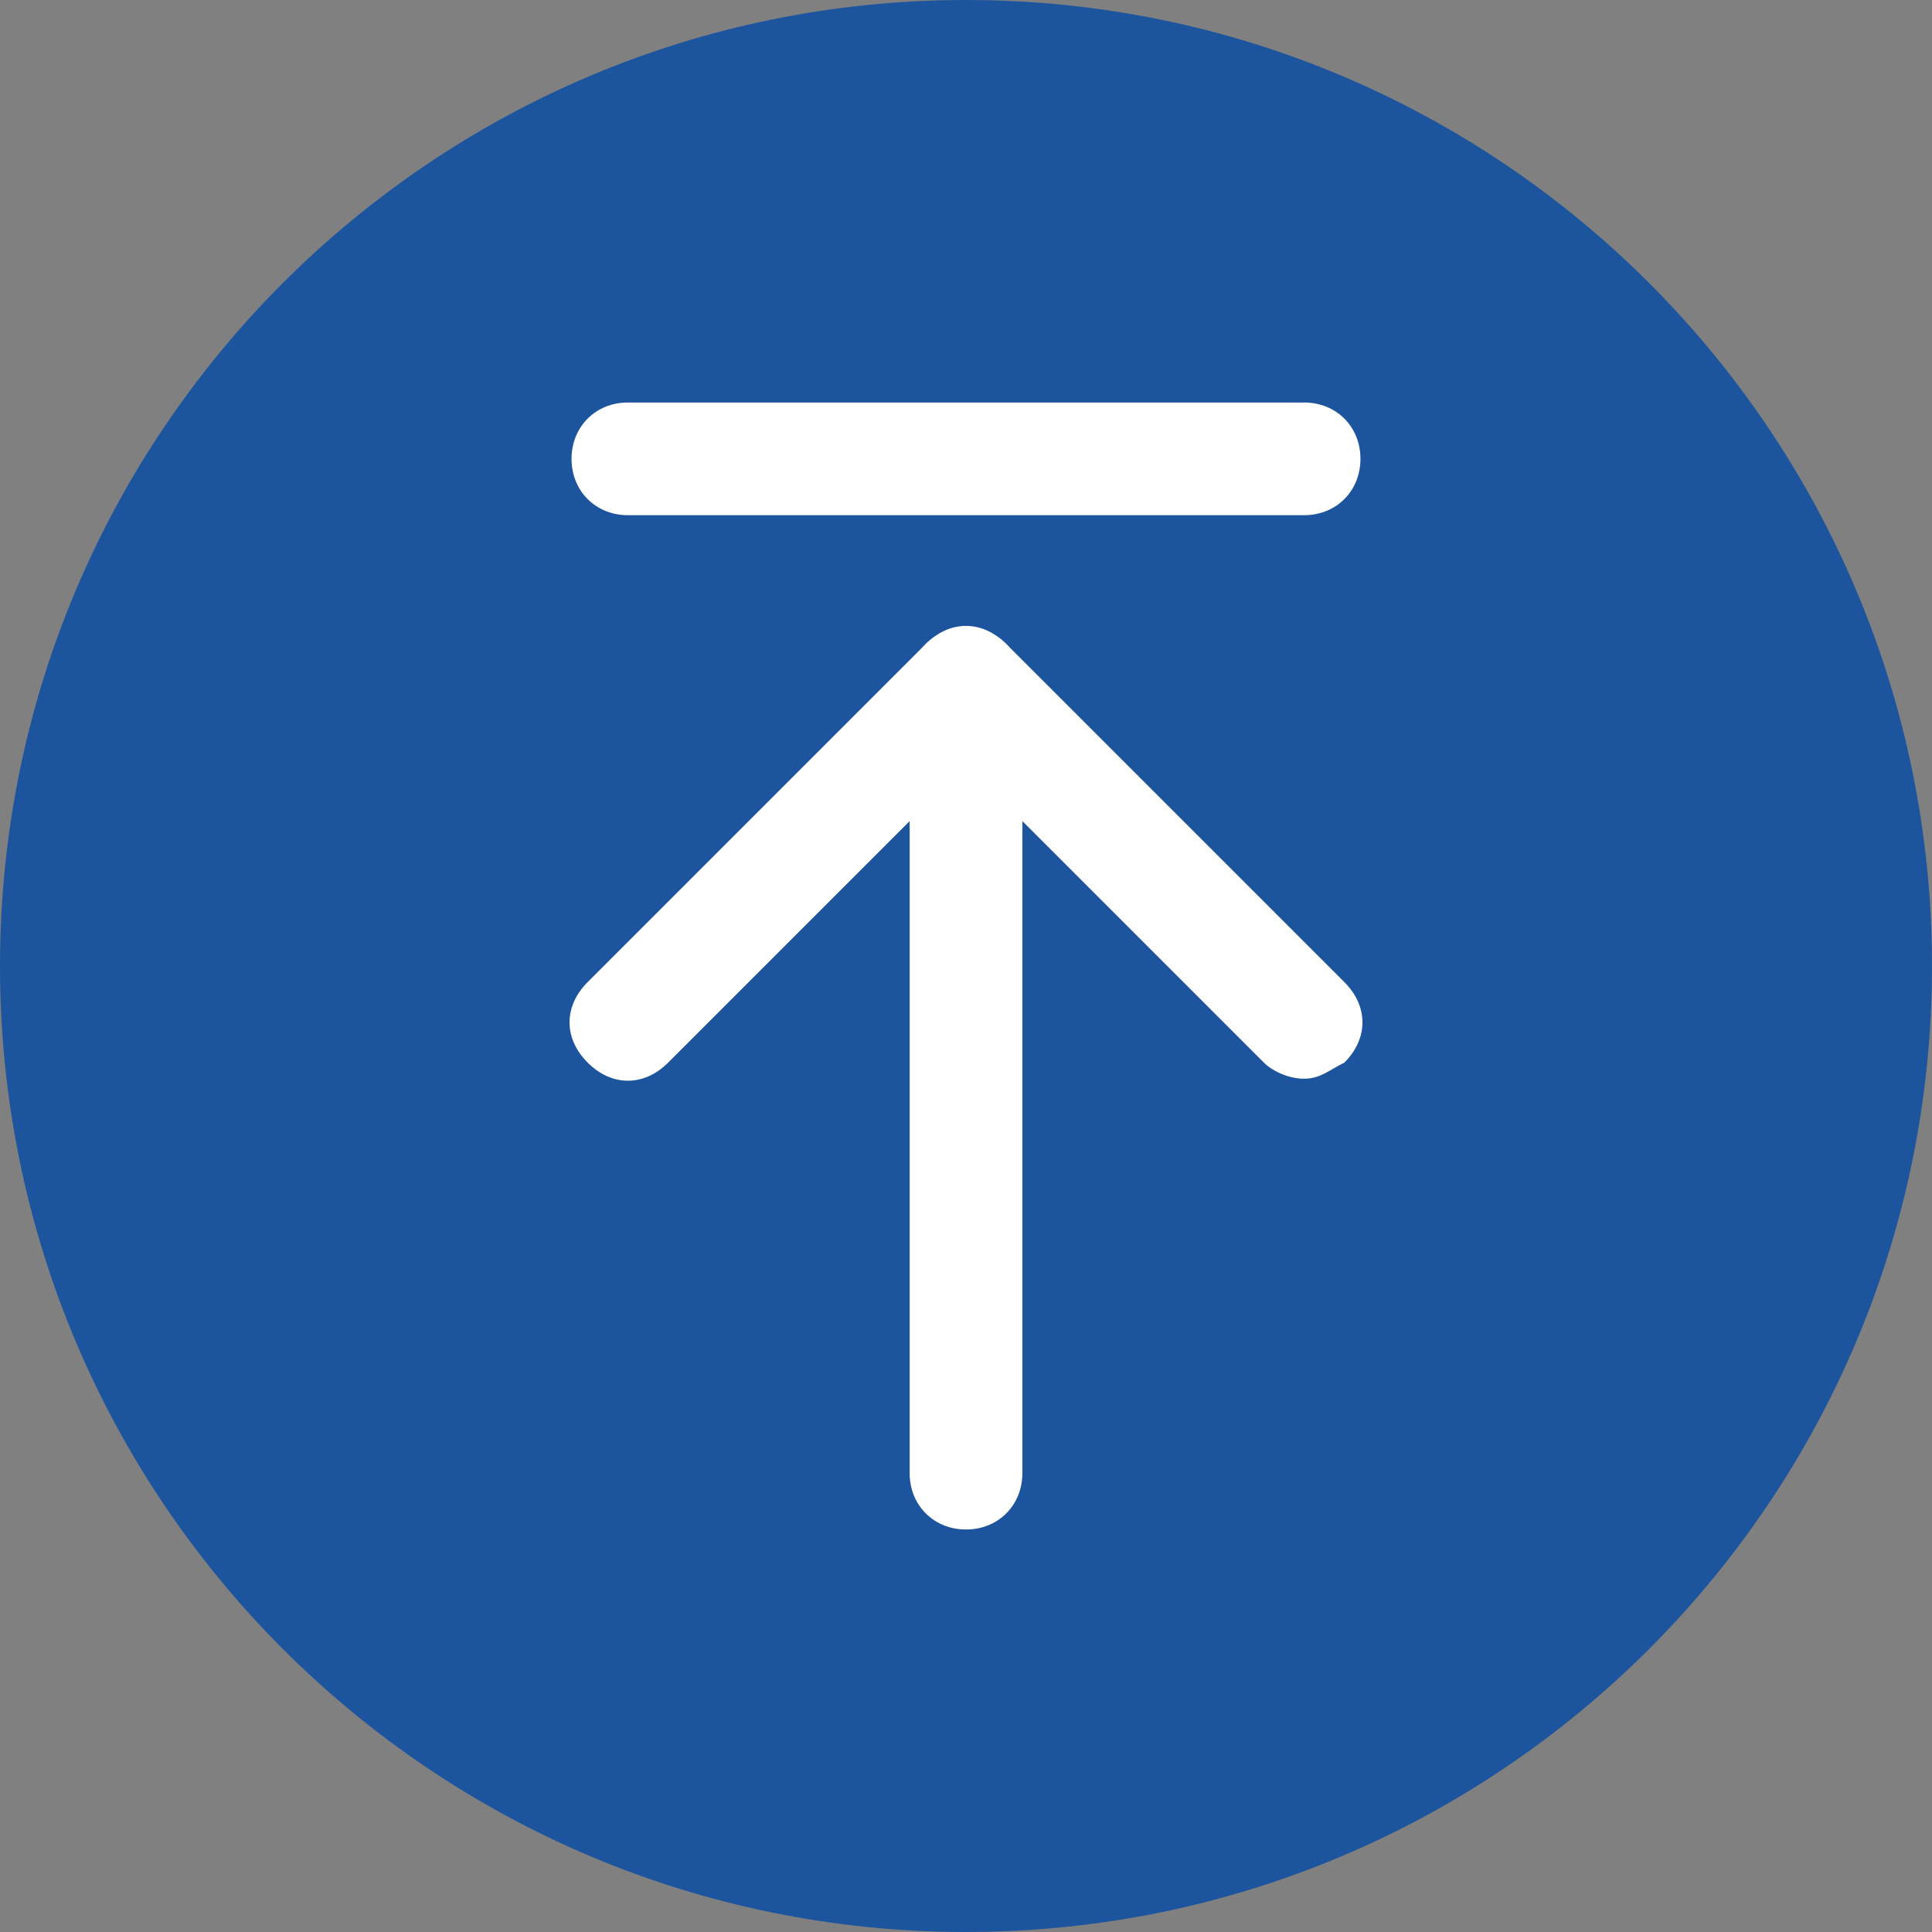
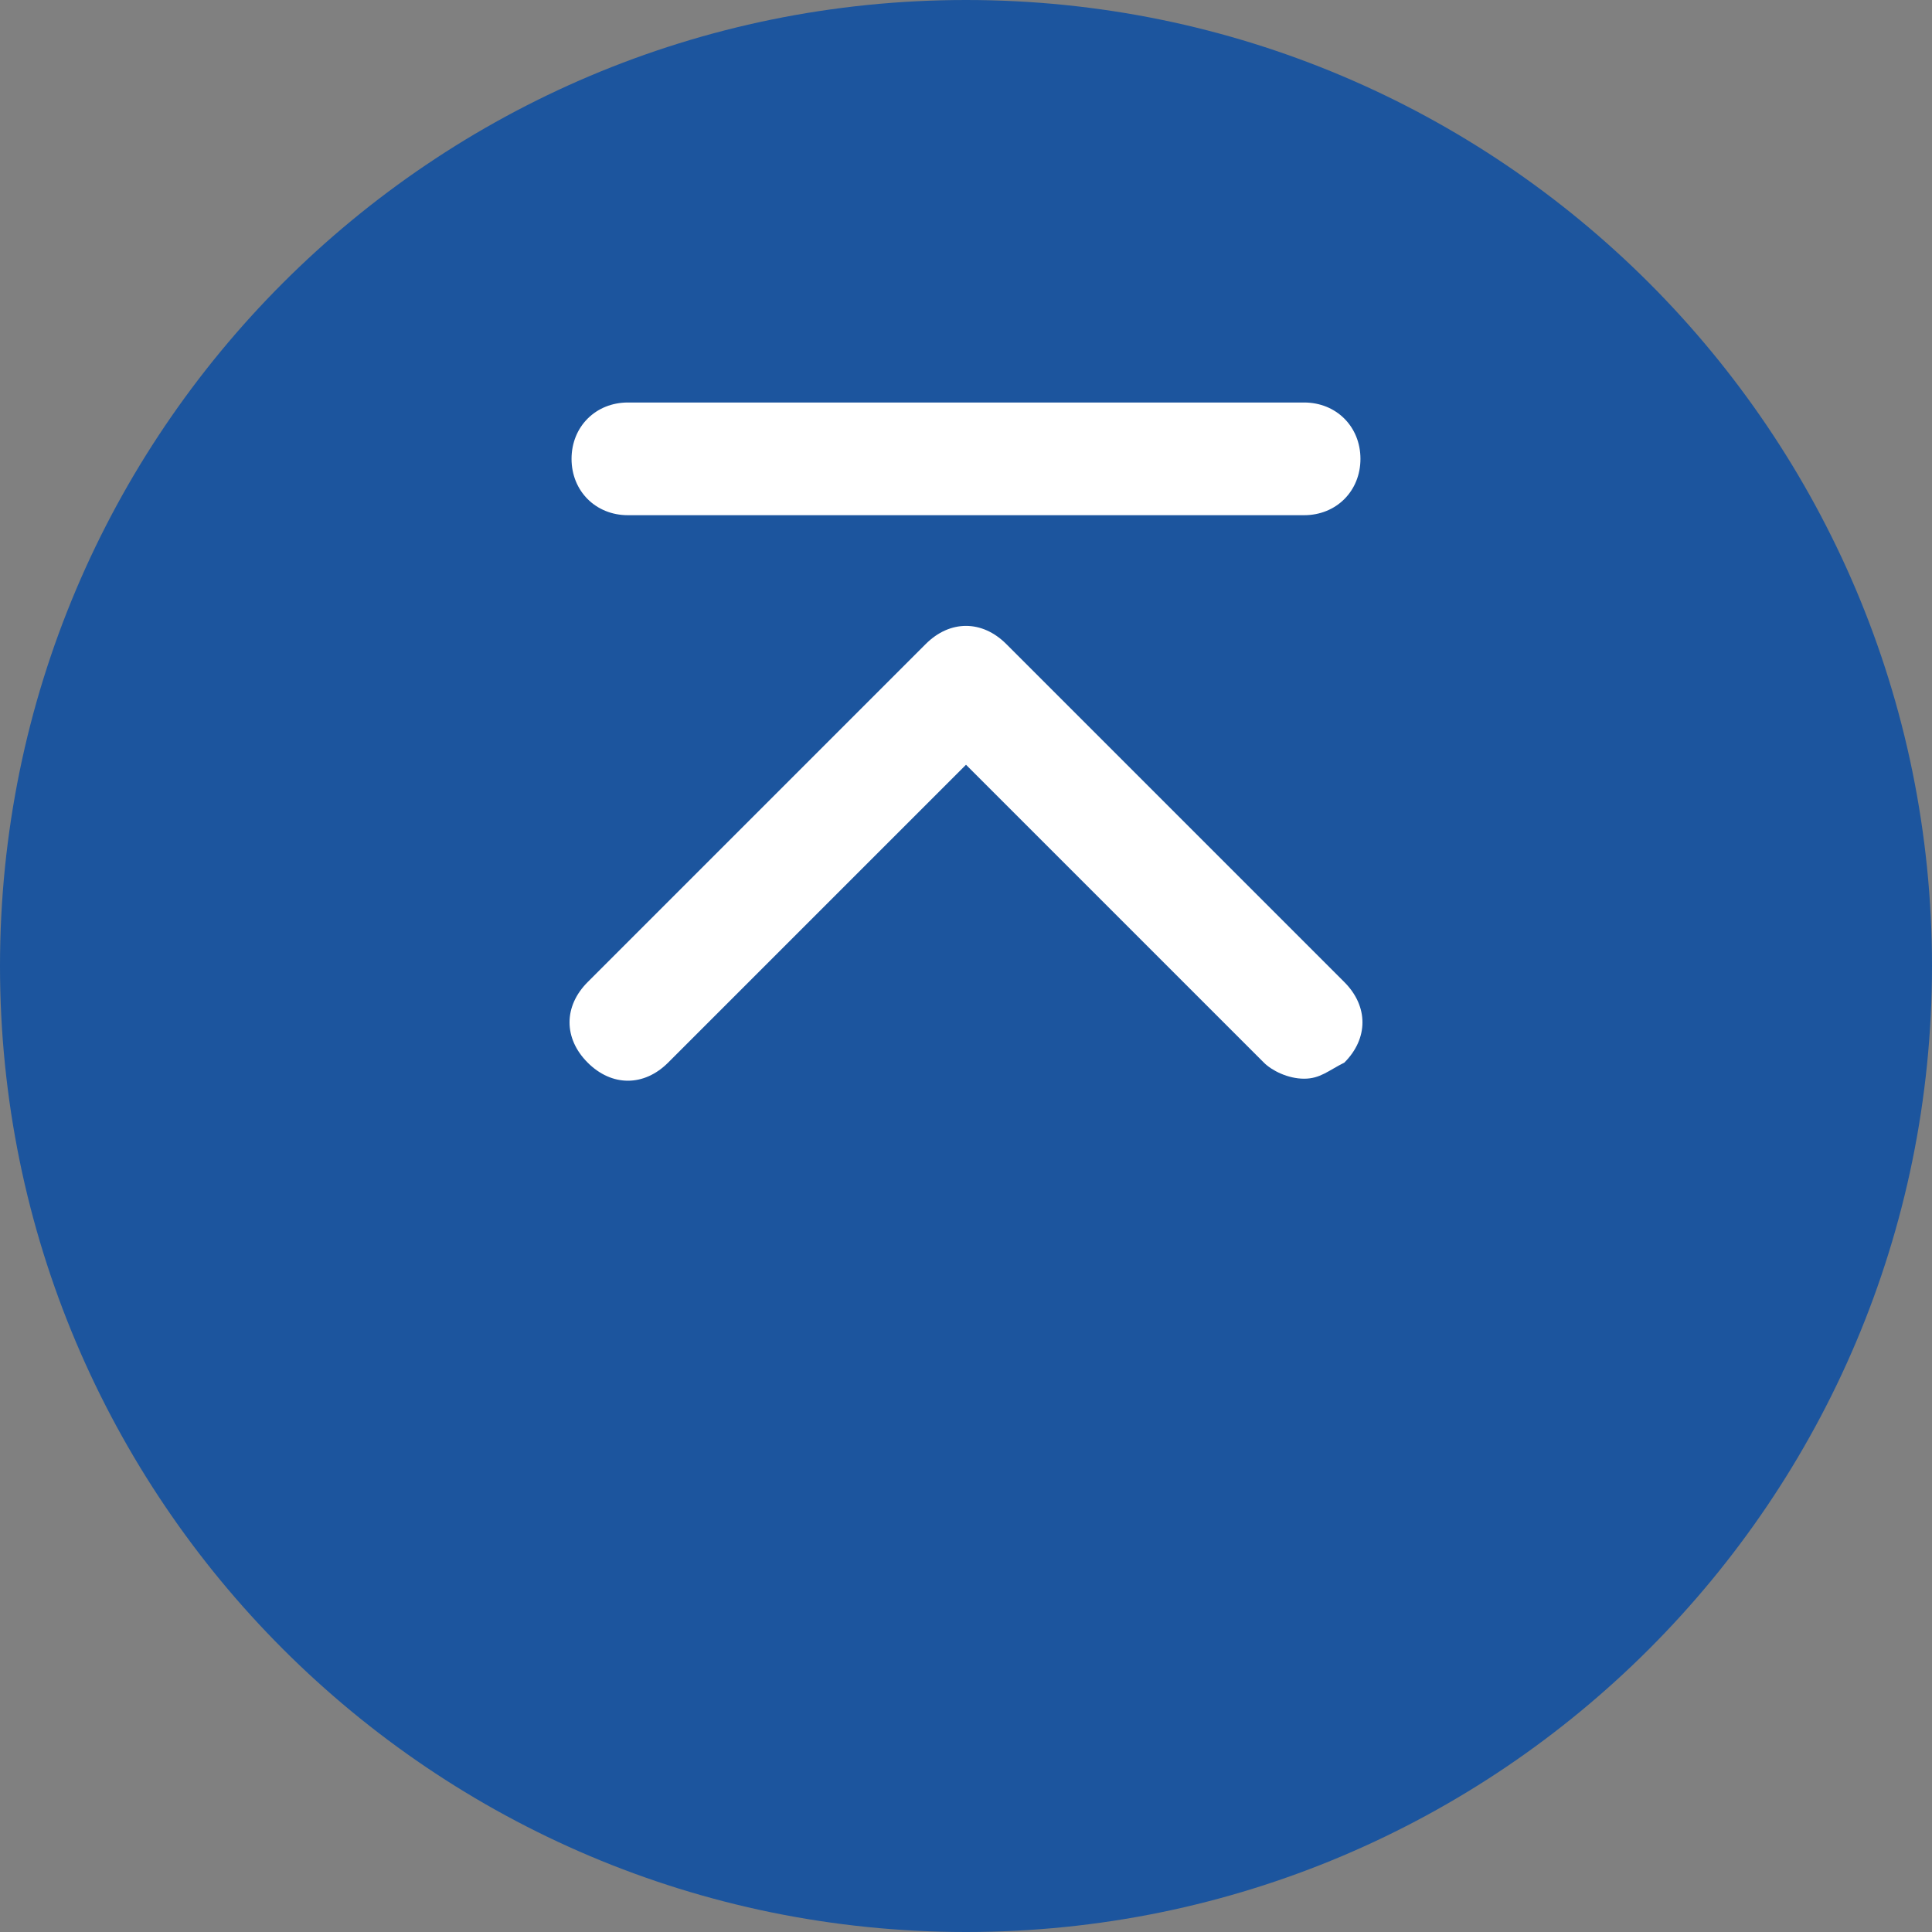
<svg xmlns="http://www.w3.org/2000/svg" width="512" height="512" viewBox="0 0 512 512" fill="none">
  <rect x="0" y="0" width="512" height="512" fill="#808080" stroke="none" />
  <g clip-path="url(#clip0_2312_45)">
    <path d="M256 512C397.385 512 512 397.385 512 256C512 114.615 397.385 0 256 0C114.615 0 0 114.615 0 256C0 397.385 114.615 512 256 512Z" fill="#1C559E" />
-     <path d="M256 405.333C247.467 405.333 241.067 398.933 241.067 390.4V181.333C241.067 172.8 247.467 166.4 256 166.4C264.534 166.4 270.934 172.8 270.934 181.333V390.4C270.934 398.933 264.534 405.333 256 405.333Z" fill="white" />
    <path d="M345.6 285.867C341.333 285.867 337.066 283.733 334.933 281.6L256 202.667L177.066 281.6C170.666 288 162.133 288 155.733 281.6C149.333 275.2 149.333 266.667 155.733 260.267L245.333 170.667C251.733 164.267 260.266 164.267 266.666 170.667L356.266 260.267C362.666 266.667 362.666 275.2 356.266 281.6C352 283.733 349.866 285.867 345.6 285.867ZM345.6 136.533H166.4C157.866 136.533 151.466 130.133 151.466 121.6C151.466 113.067 157.866 106.667 166.4 106.667H345.6C354.133 106.667 360.533 113.067 360.533 121.6C360.533 130.133 354.133 136.533 345.6 136.533Z" fill="white" />
  </g>
  <defs>
    <clipPath id="clip0_2312_45">
      <rect width="512" height="512" fill="white" />
    </clipPath>
  </defs>
</svg>